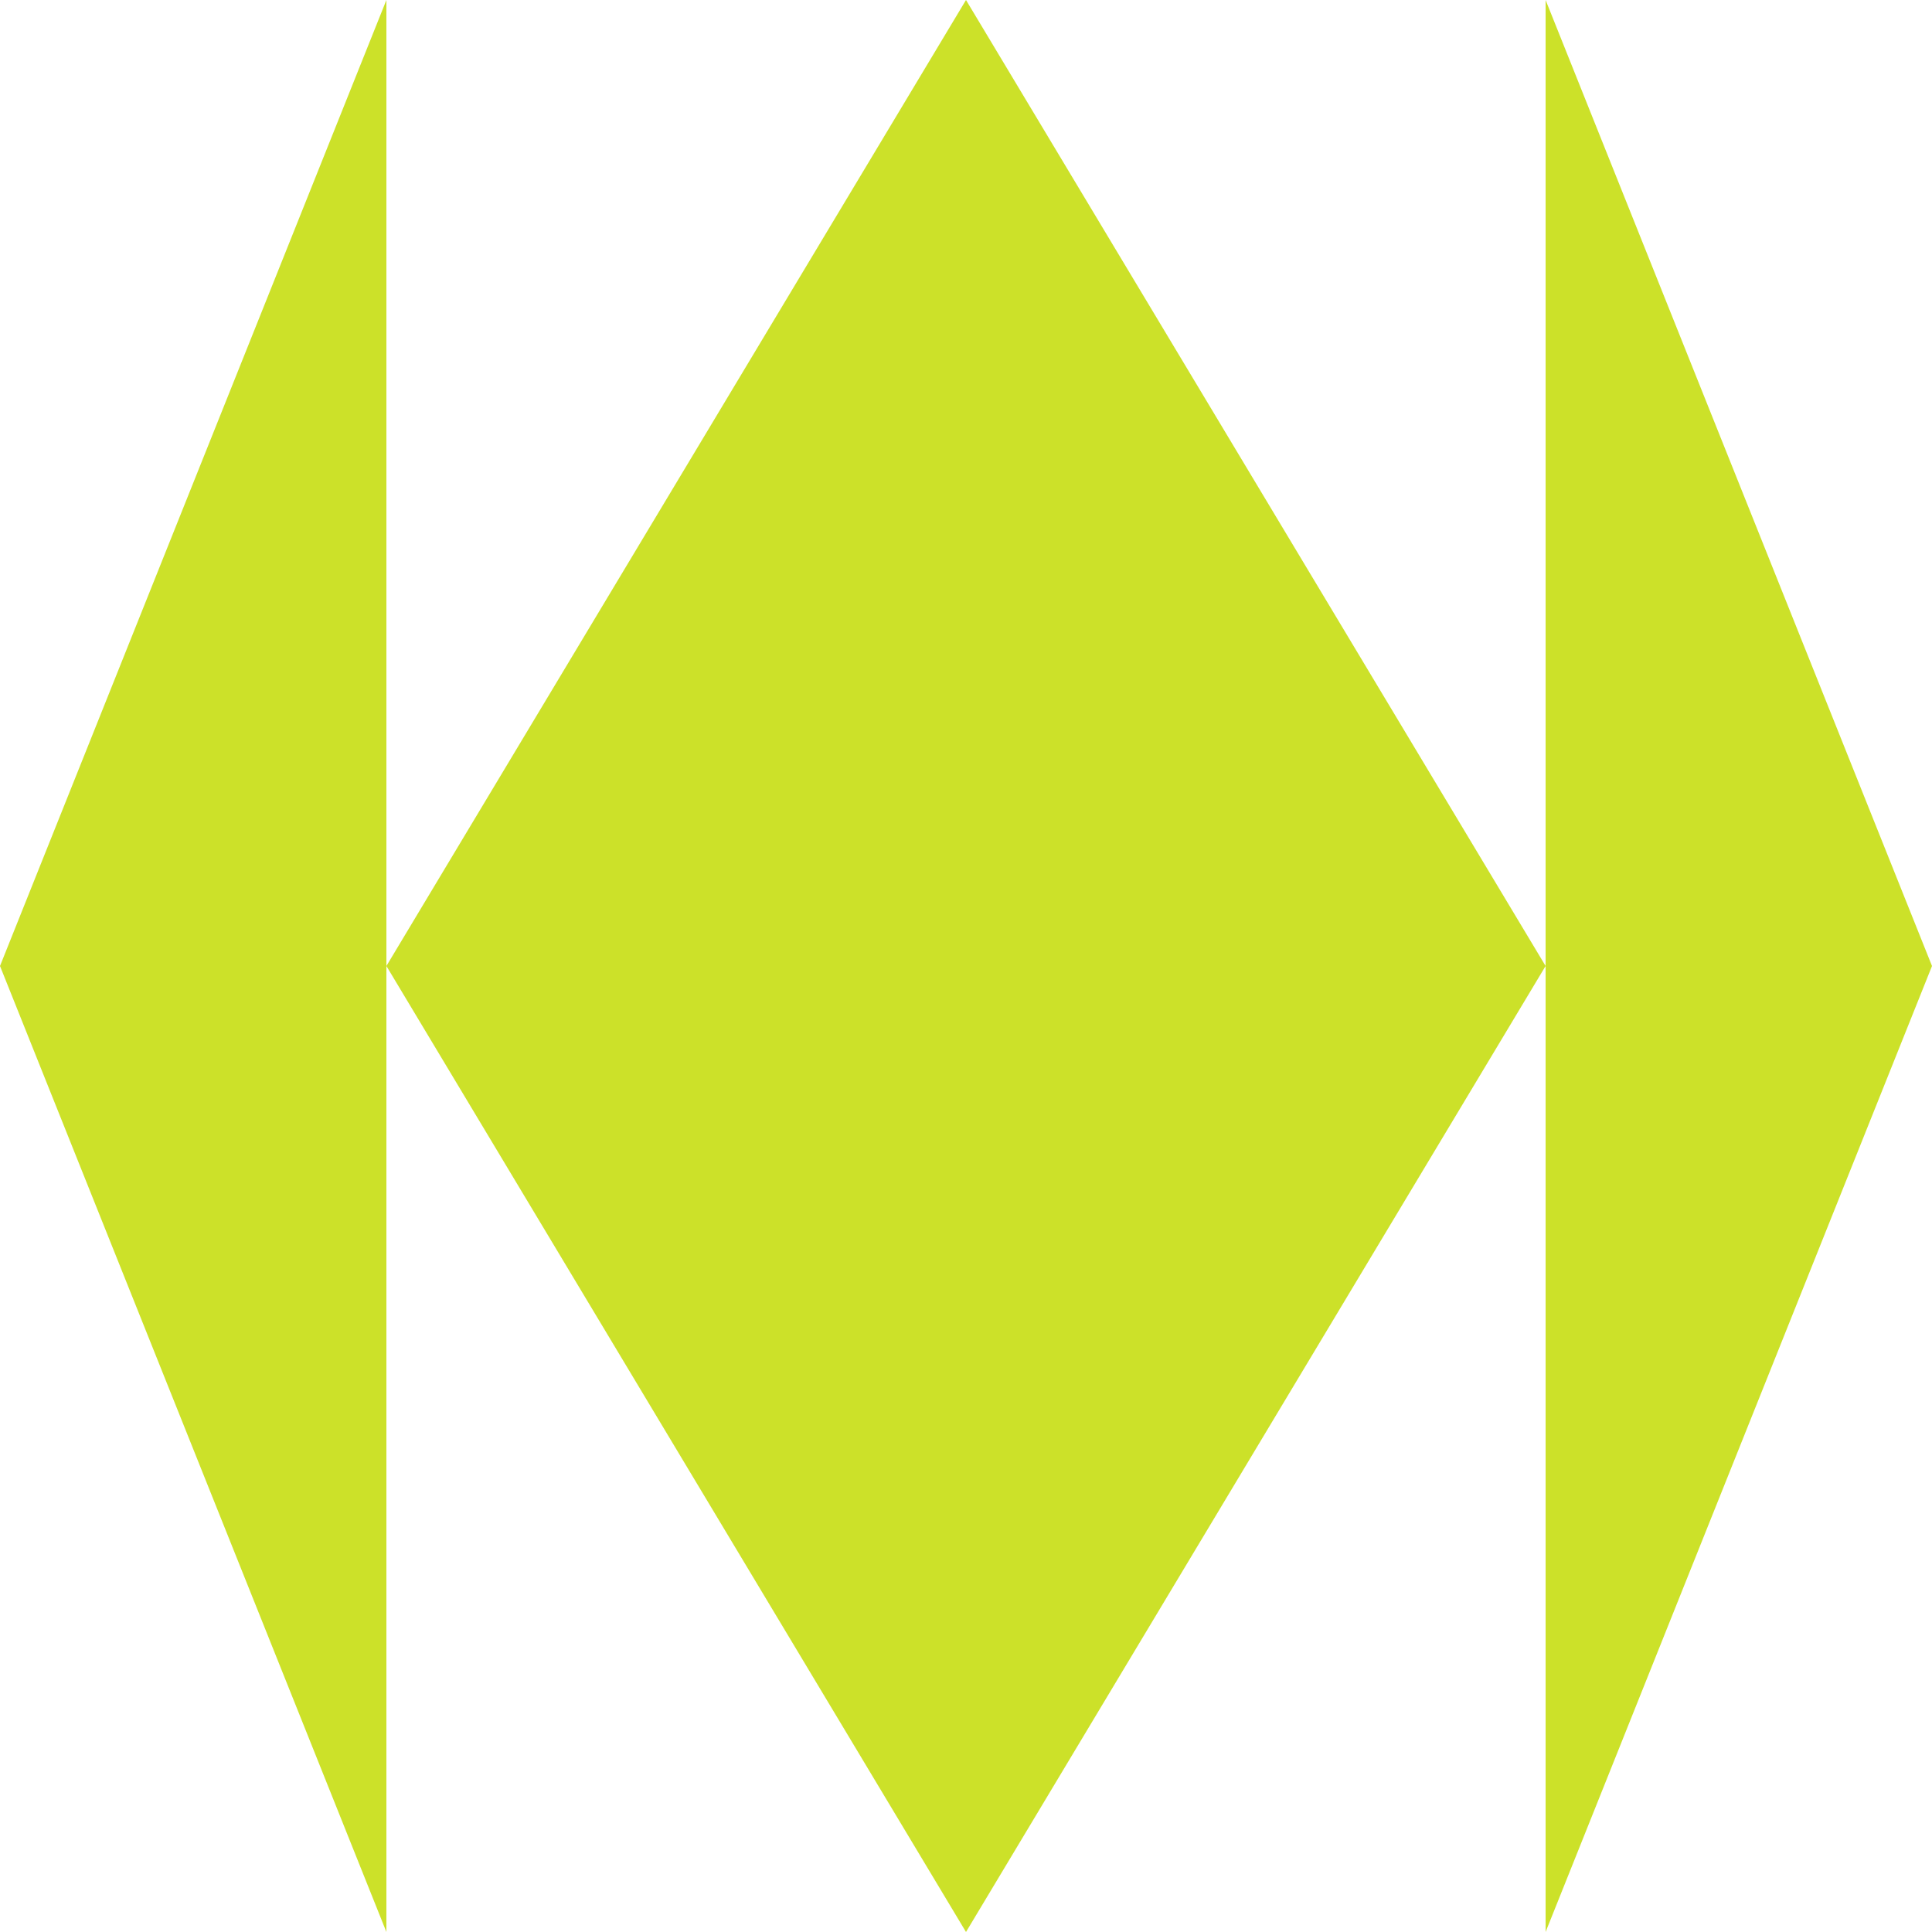
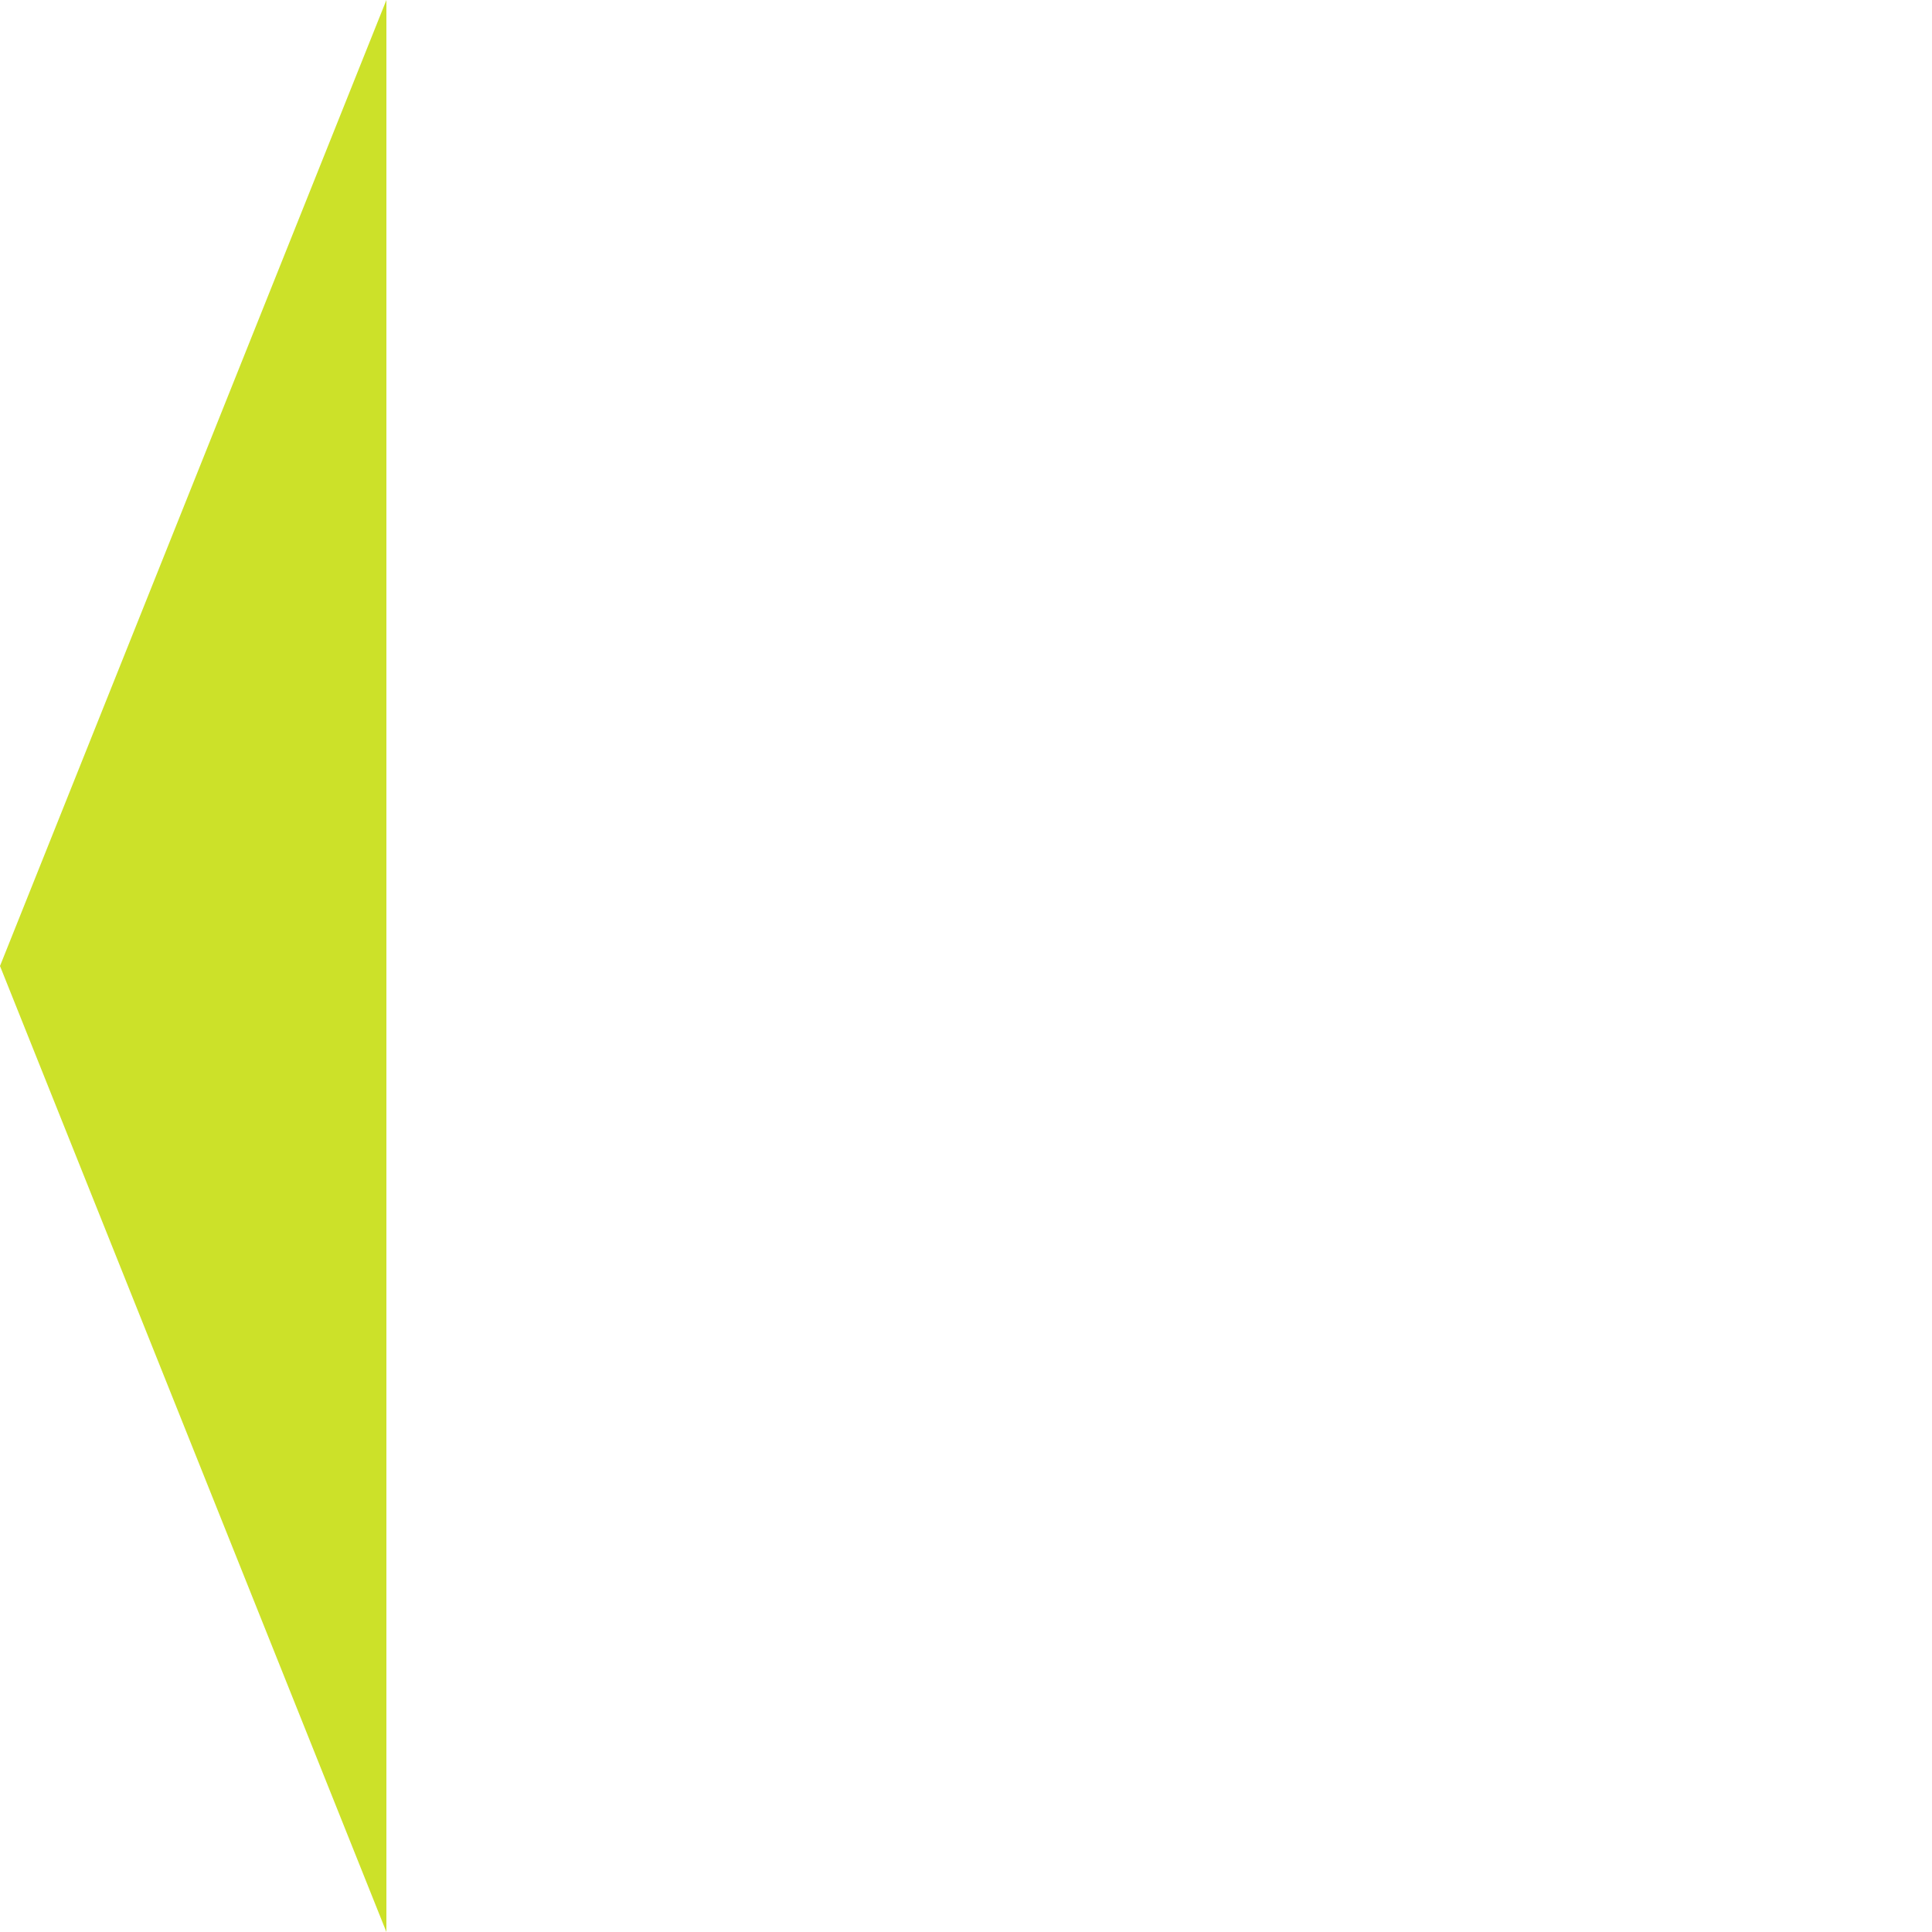
<svg xmlns="http://www.w3.org/2000/svg" width="90" height="90" viewBox="0 0 90 90" fill="none">
  <path d="M18 45V90L0 45L18 0V45Z" fill="#CCE129" />
-   <path d="M45 0L18 45L45 90L72 45L45 0Z" fill="#CCE129" />
-   <path d="M72 45V90L90 45L72 0V45Z" fill="#CCE129" />
</svg>